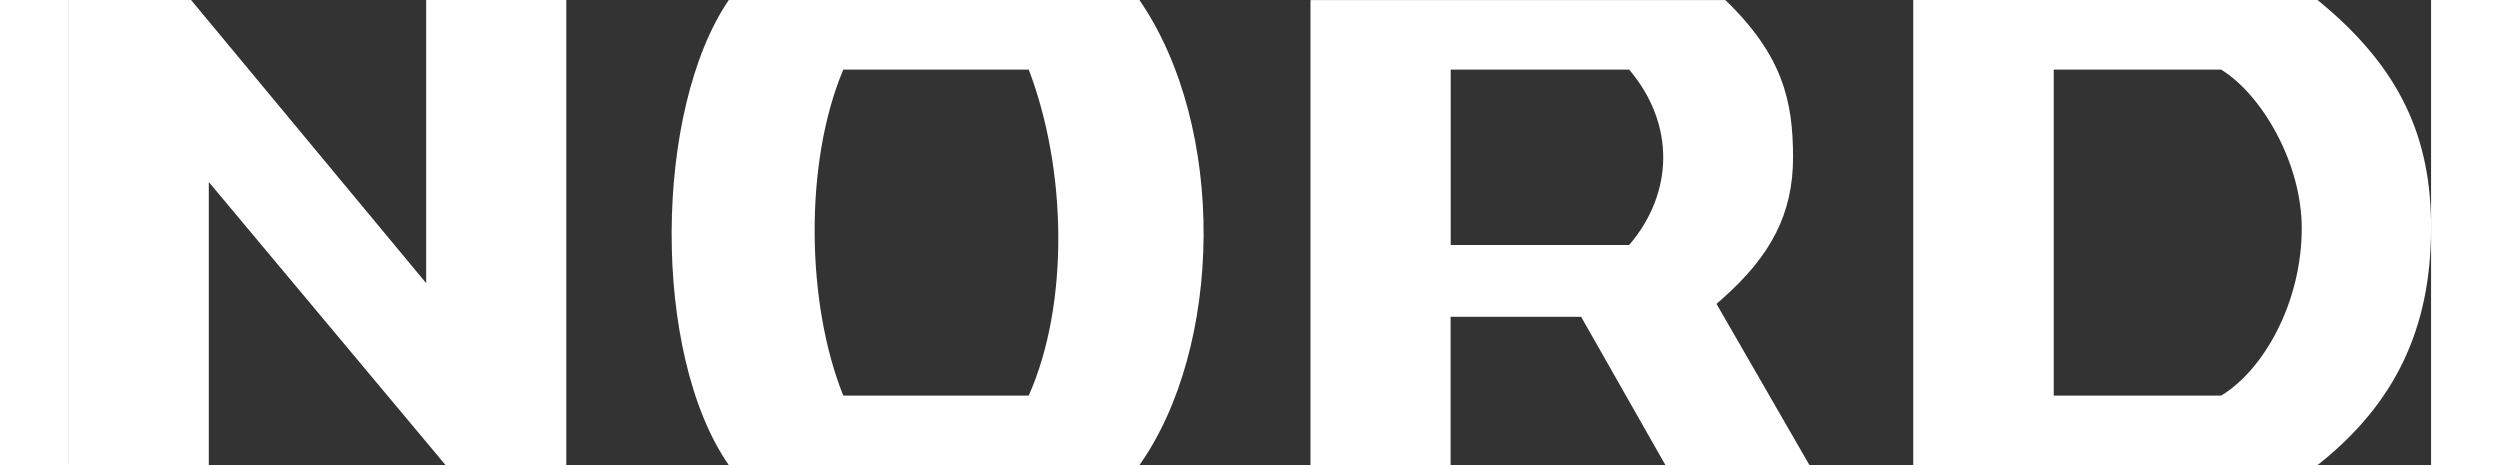
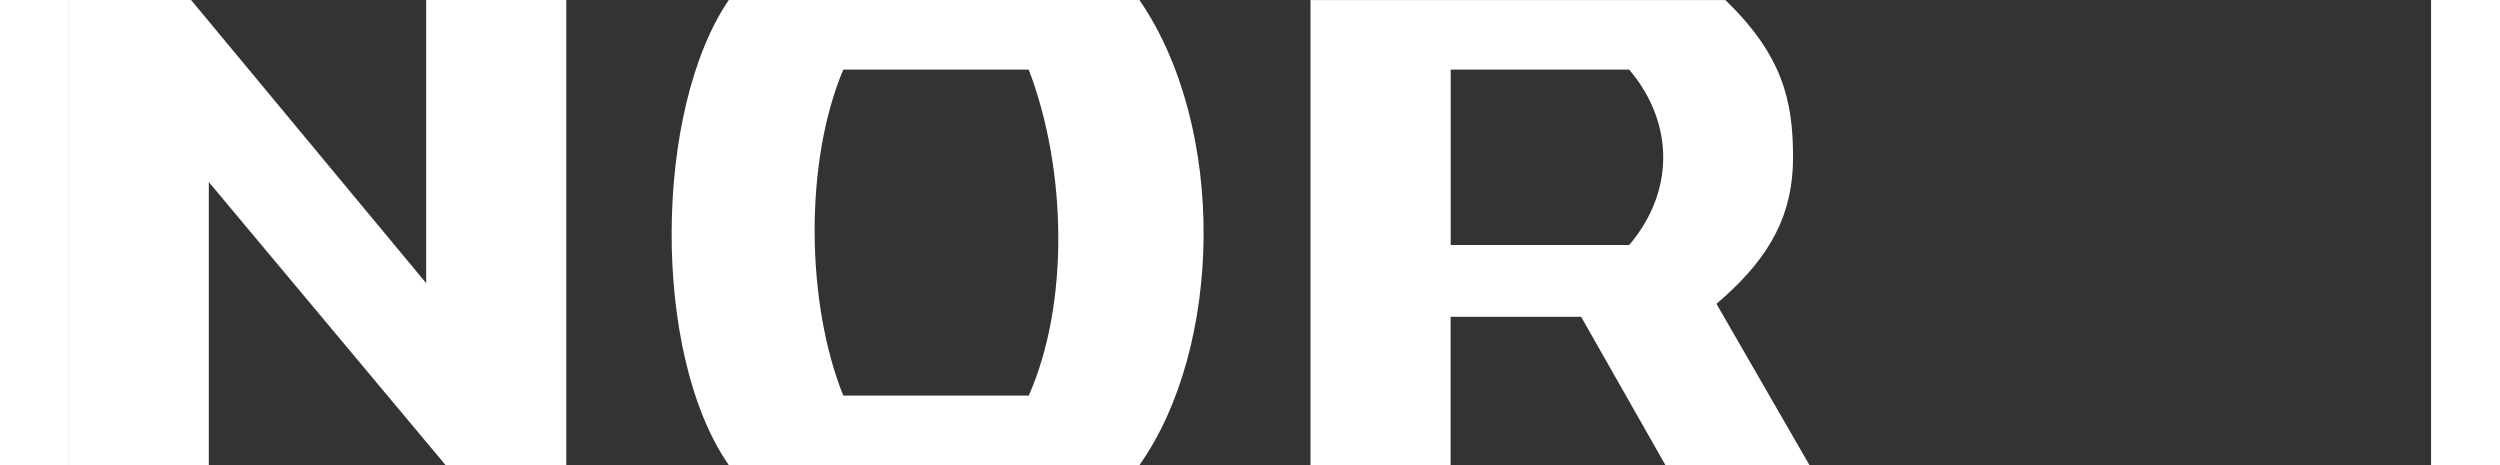
<svg xmlns="http://www.w3.org/2000/svg" width="86" height="16" viewBox="0 0 476.93 93.91">
  <rect x="0" y="0" width="476.93" height="93.91" fill="#333333" stroke="none" />
  <defs>
    <style>
      .cls-1 {
        fill: #fff;
      }
    </style>
  </defs>
  <g>
    <g>
-       <path class="cls-1" d="M454,0h-81.62s0,93.91,0,93.91h81.62c15.8-12.46,22.87-27.69,22.93-47.67C477.02,27.88,470.8,13.67,454,0ZM434.54,79.88h-33.8V14.05h33.8c8.29,5.1,16.35,19.02,16.28,32.19-.05,14.81-7.63,28.41-16.28,33.64Z" />
      <path class="cls-1" d="M332.66,61.34l1-.87c10.08-8.85,14.45-17.42,14.45-28.69,0-11.34-2.04-20.52-13.66-31.77h-83.77s0,93.91,0,93.91h28.29s0-29.96,0-29.96h26.35s17.03,29.96,17.03,29.96h29.08s-18.78-32.57-18.78-32.57ZM315.02,49.47h-36.03V14.05h36.03c9.33,11,9.01,24.89,0,35.42Z" />
      <path class="cls-1" d="M216.14,0h-82.91c-15.12,22.18-15.65,71.35,0,93.91h82.91c16.82-23.82,17.73-68.05,0-93.91ZM193.79,79.88h-37.44c-7.44-18.46-7.99-46.89,0-65.83h37.44c7.72,20.23,8.2,47.33,0,65.83Z" />
      <polygon class="cls-1" points="100.42 0 100.42 93.91 76.05 93.91 28.24 36.75 28.24 93.91 0 93.91 0 0 24.66 0 72.13 57.17 72.13 0 100.42 0" />
    </g>
  </g>
</svg>